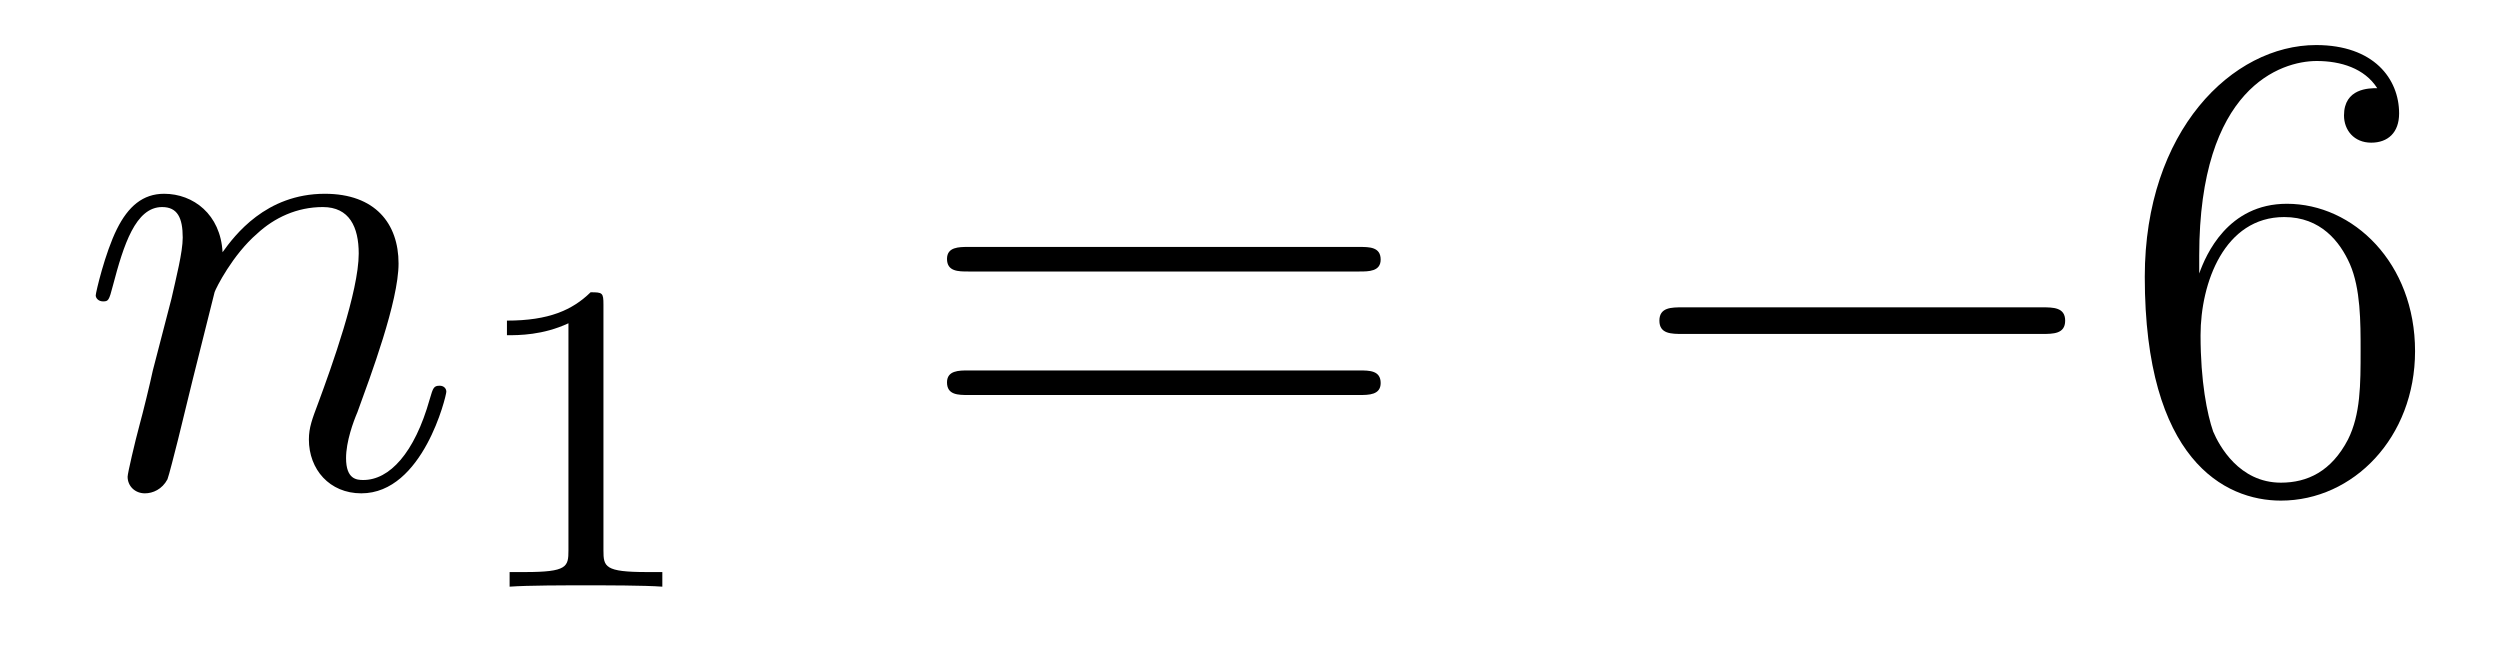
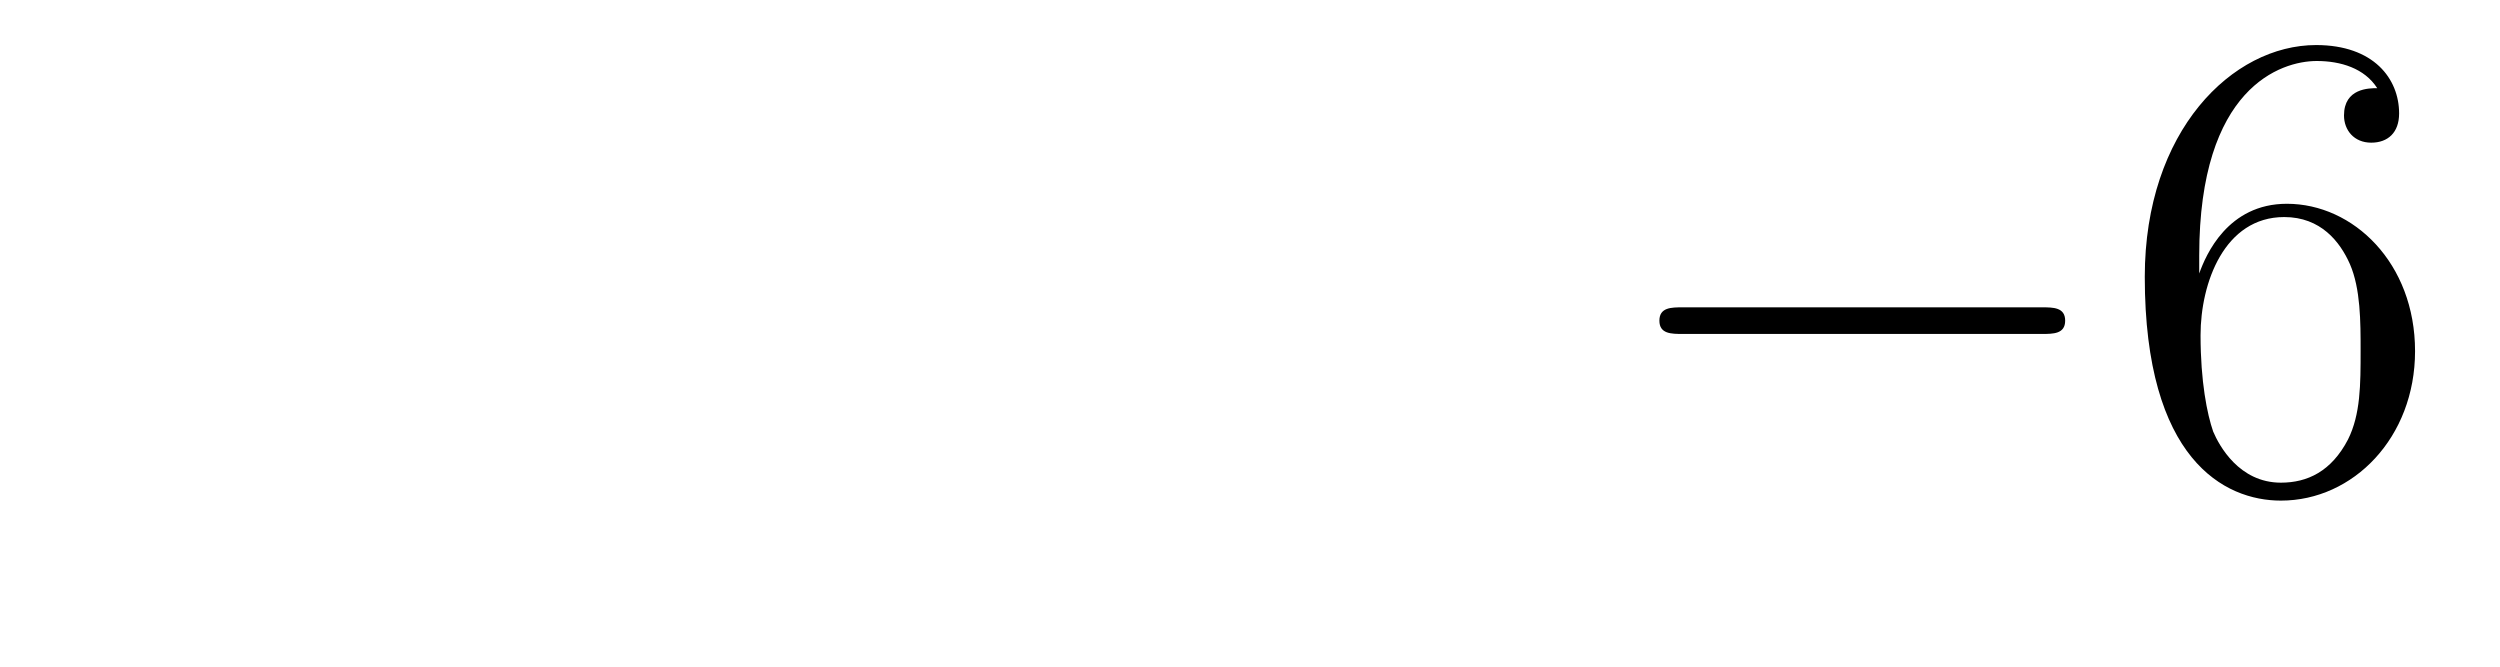
<svg xmlns="http://www.w3.org/2000/svg" height="12pt" version="1.1" viewBox="0 -12 45 12" width="45pt">
  <g id="page1">
    <g transform="matrix(1 0 0 1 -127 651)">
-       <path d="M130.863 -657.742C130.887 -657.814 131.185 -658.412 131.628 -658.794C131.938 -659.081 132.345 -659.273 132.811 -659.273C133.289 -659.273 133.457 -658.914 133.457 -658.436C133.457 -657.754 132.967 -656.392 132.728 -655.746C132.62 -655.459 132.56 -655.304 132.56 -655.089C132.56 -654.551 132.931 -654.12 133.504 -654.12C134.616 -654.12 135.034 -655.878 135.034 -655.949C135.034 -656.009 134.987 -656.057 134.915 -656.057C134.808 -656.057 134.795 -656.021 134.736 -655.818C134.461 -654.838 134.007 -654.36 133.54 -654.36C133.421 -654.36 133.229 -654.372 133.229 -654.754C133.229 -655.053 133.361 -655.412 133.433 -655.579C133.672 -656.236 134.174 -657.575 134.174 -658.257C134.174 -658.974 133.755 -659.512 132.847 -659.512C131.783 -659.512 131.221 -658.759 131.006 -658.46C130.97 -659.141 130.48 -659.512 129.954 -659.512C129.572 -659.512 129.308 -659.285 129.105 -658.878C128.89 -658.448 128.723 -657.731 128.723 -657.683C128.723 -657.635 128.771 -657.575 128.854 -657.575C128.95 -657.575 128.962 -657.587 129.033 -657.862C129.225 -658.591 129.44 -659.273 129.918 -659.273C130.193 -659.273 130.289 -659.081 130.289 -658.723C130.289 -658.46 130.169 -657.993 130.086 -657.623L129.751 -656.332C129.703 -656.105 129.572 -655.567 129.512 -655.352C129.428 -655.041 129.297 -654.479 129.297 -654.419C129.297 -654.252 129.428 -654.12 129.608 -654.12C129.751 -654.12 129.918 -654.192 130.014 -654.372C130.038 -654.431 130.145 -654.85 130.205 -655.089L130.468 -656.165L130.863 -657.742Z" fill-rule="evenodd" />
-       <path d="M137.862 -657.516C137.862 -657.731 137.846 -657.739 137.631 -657.739C137.304 -657.42 136.882 -657.229 136.125 -657.229V-656.966C136.34 -656.966 136.77 -656.966 137.232 -657.181V-653.093C137.232 -652.798 137.209 -652.703 136.452 -652.703H136.173V-652.44C136.499 -652.464 137.185 -652.464 137.543 -652.464C137.902 -652.464 138.595 -652.464 138.922 -652.44V-652.703H138.643C137.886 -652.703 137.862 -652.798 137.862 -653.093V-657.516Z" fill-rule="evenodd" />
-       <path d="M151.469 -658.113C151.636 -658.113 151.852 -658.113 151.852 -658.328C151.852 -658.555 151.648 -658.555 151.469 -658.555H144.428C144.261 -658.555 144.046 -658.555 144.046 -658.34C144.046 -658.113 144.249 -658.113 144.428 -658.113H151.469ZM151.469 -655.89C151.636 -655.89 151.852 -655.89 151.852 -656.105C151.852 -656.332 151.648 -656.332 151.469 -656.332H144.428C144.261 -656.332 144.046 -656.332 144.046 -656.117C144.046 -655.89 144.249 -655.89 144.428 -655.89H151.469Z" fill-rule="evenodd" />
      <path d="M163.755 -656.989C163.958 -656.989 164.173 -656.989 164.173 -657.228C164.173 -657.468 163.958 -657.468 163.755 -657.468H157.288C157.085 -657.468 156.869 -657.468 156.869 -657.228C156.869 -656.989 157.085 -656.989 157.288 -656.989H163.755Z" fill-rule="evenodd" />
      <path d="M166.586 -658.4C166.586 -661.424 168.056 -661.902 168.702 -661.902C169.132 -661.902 169.562 -661.771 169.79 -661.413C169.646 -661.413 169.192 -661.413 169.192 -660.922C169.192 -660.659 169.371 -660.432 169.682 -660.432C169.981 -660.432 170.184 -660.612 170.184 -660.958C170.184 -661.58 169.73 -662.189 168.69 -662.189C167.184 -662.189 165.606 -660.648 165.606 -658.017C165.606 -654.73 167.04 -653.989 168.056 -653.989C169.359 -653.989 170.471 -655.125 170.471 -656.679C170.471 -658.268 169.359 -659.332 168.164 -659.332C167.1 -659.332 166.705 -658.412 166.586 -658.077V-658.4ZM168.056 -654.312C167.303 -654.312 166.944 -654.981 166.837 -655.232C166.729 -655.543 166.61 -656.129 166.61 -656.966C166.61 -657.91 167.04 -659.093 168.116 -659.093C168.773 -659.093 169.12 -658.651 169.299 -658.245C169.491 -657.802 169.491 -657.205 169.491 -656.691C169.491 -656.081 169.491 -655.543 169.264 -655.089C168.965 -654.515 168.534 -654.312 168.056 -654.312Z" fill-rule="evenodd" />
    </g>
  </g>
</svg>